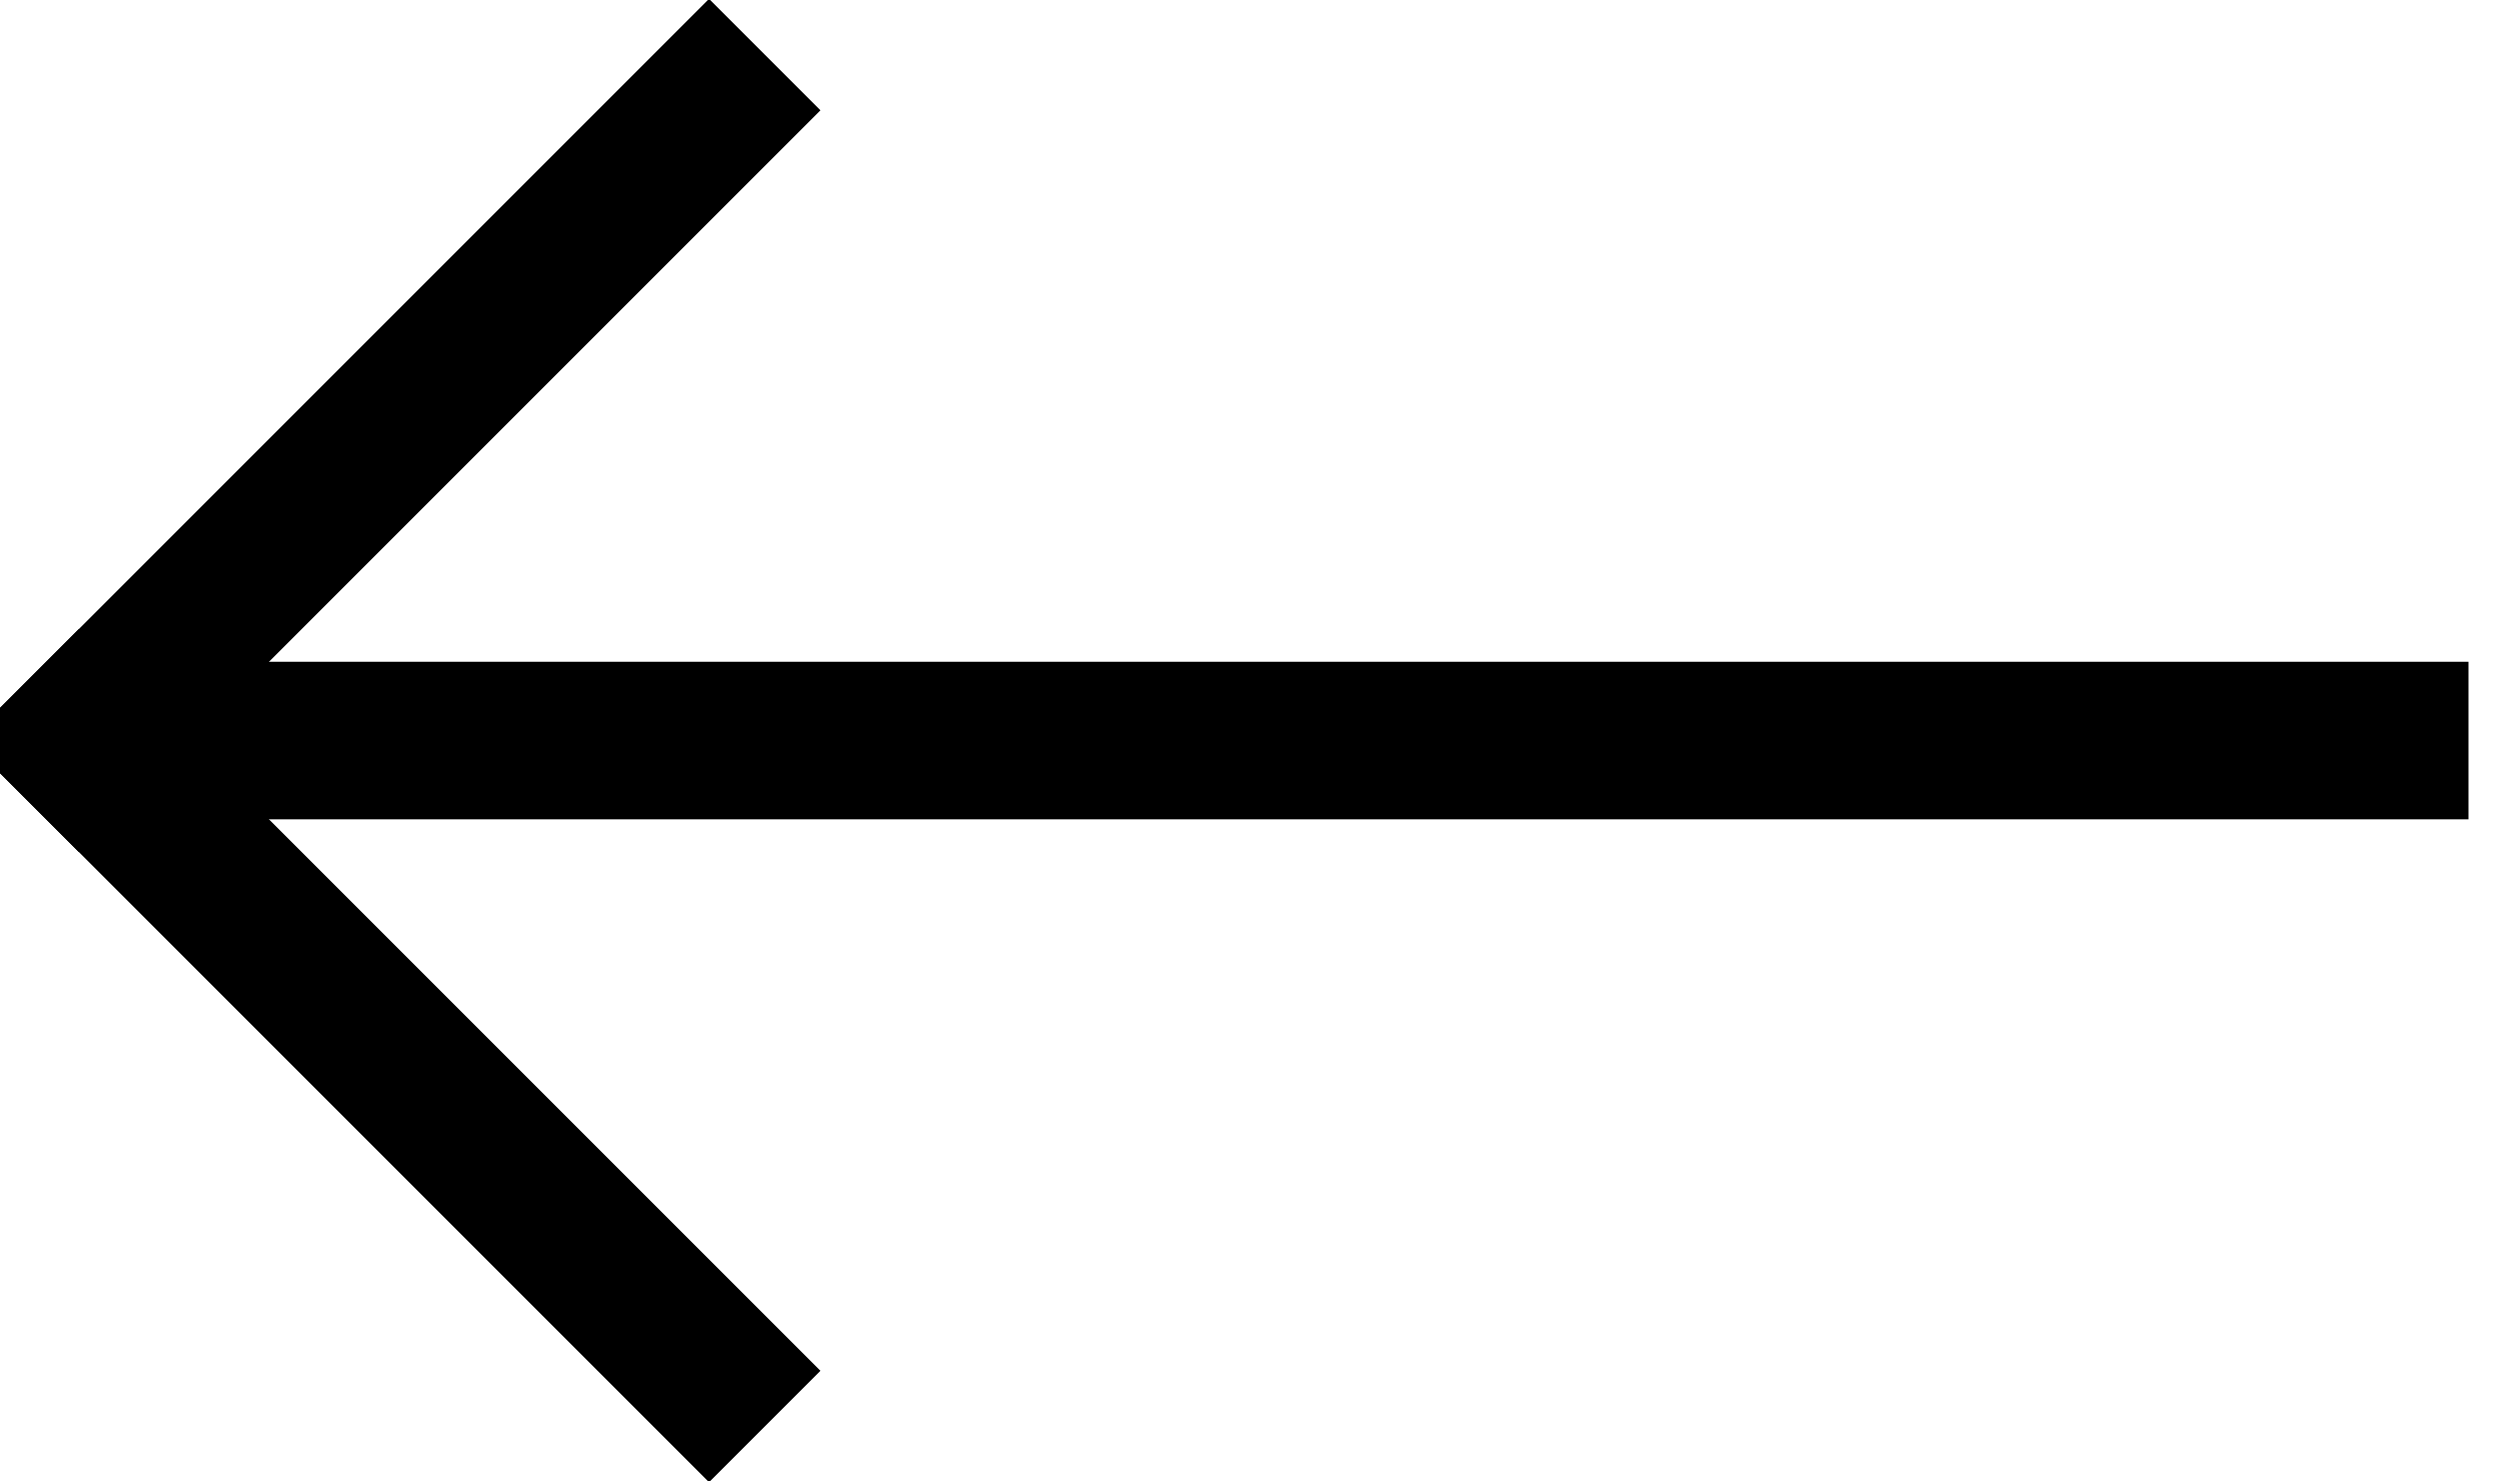
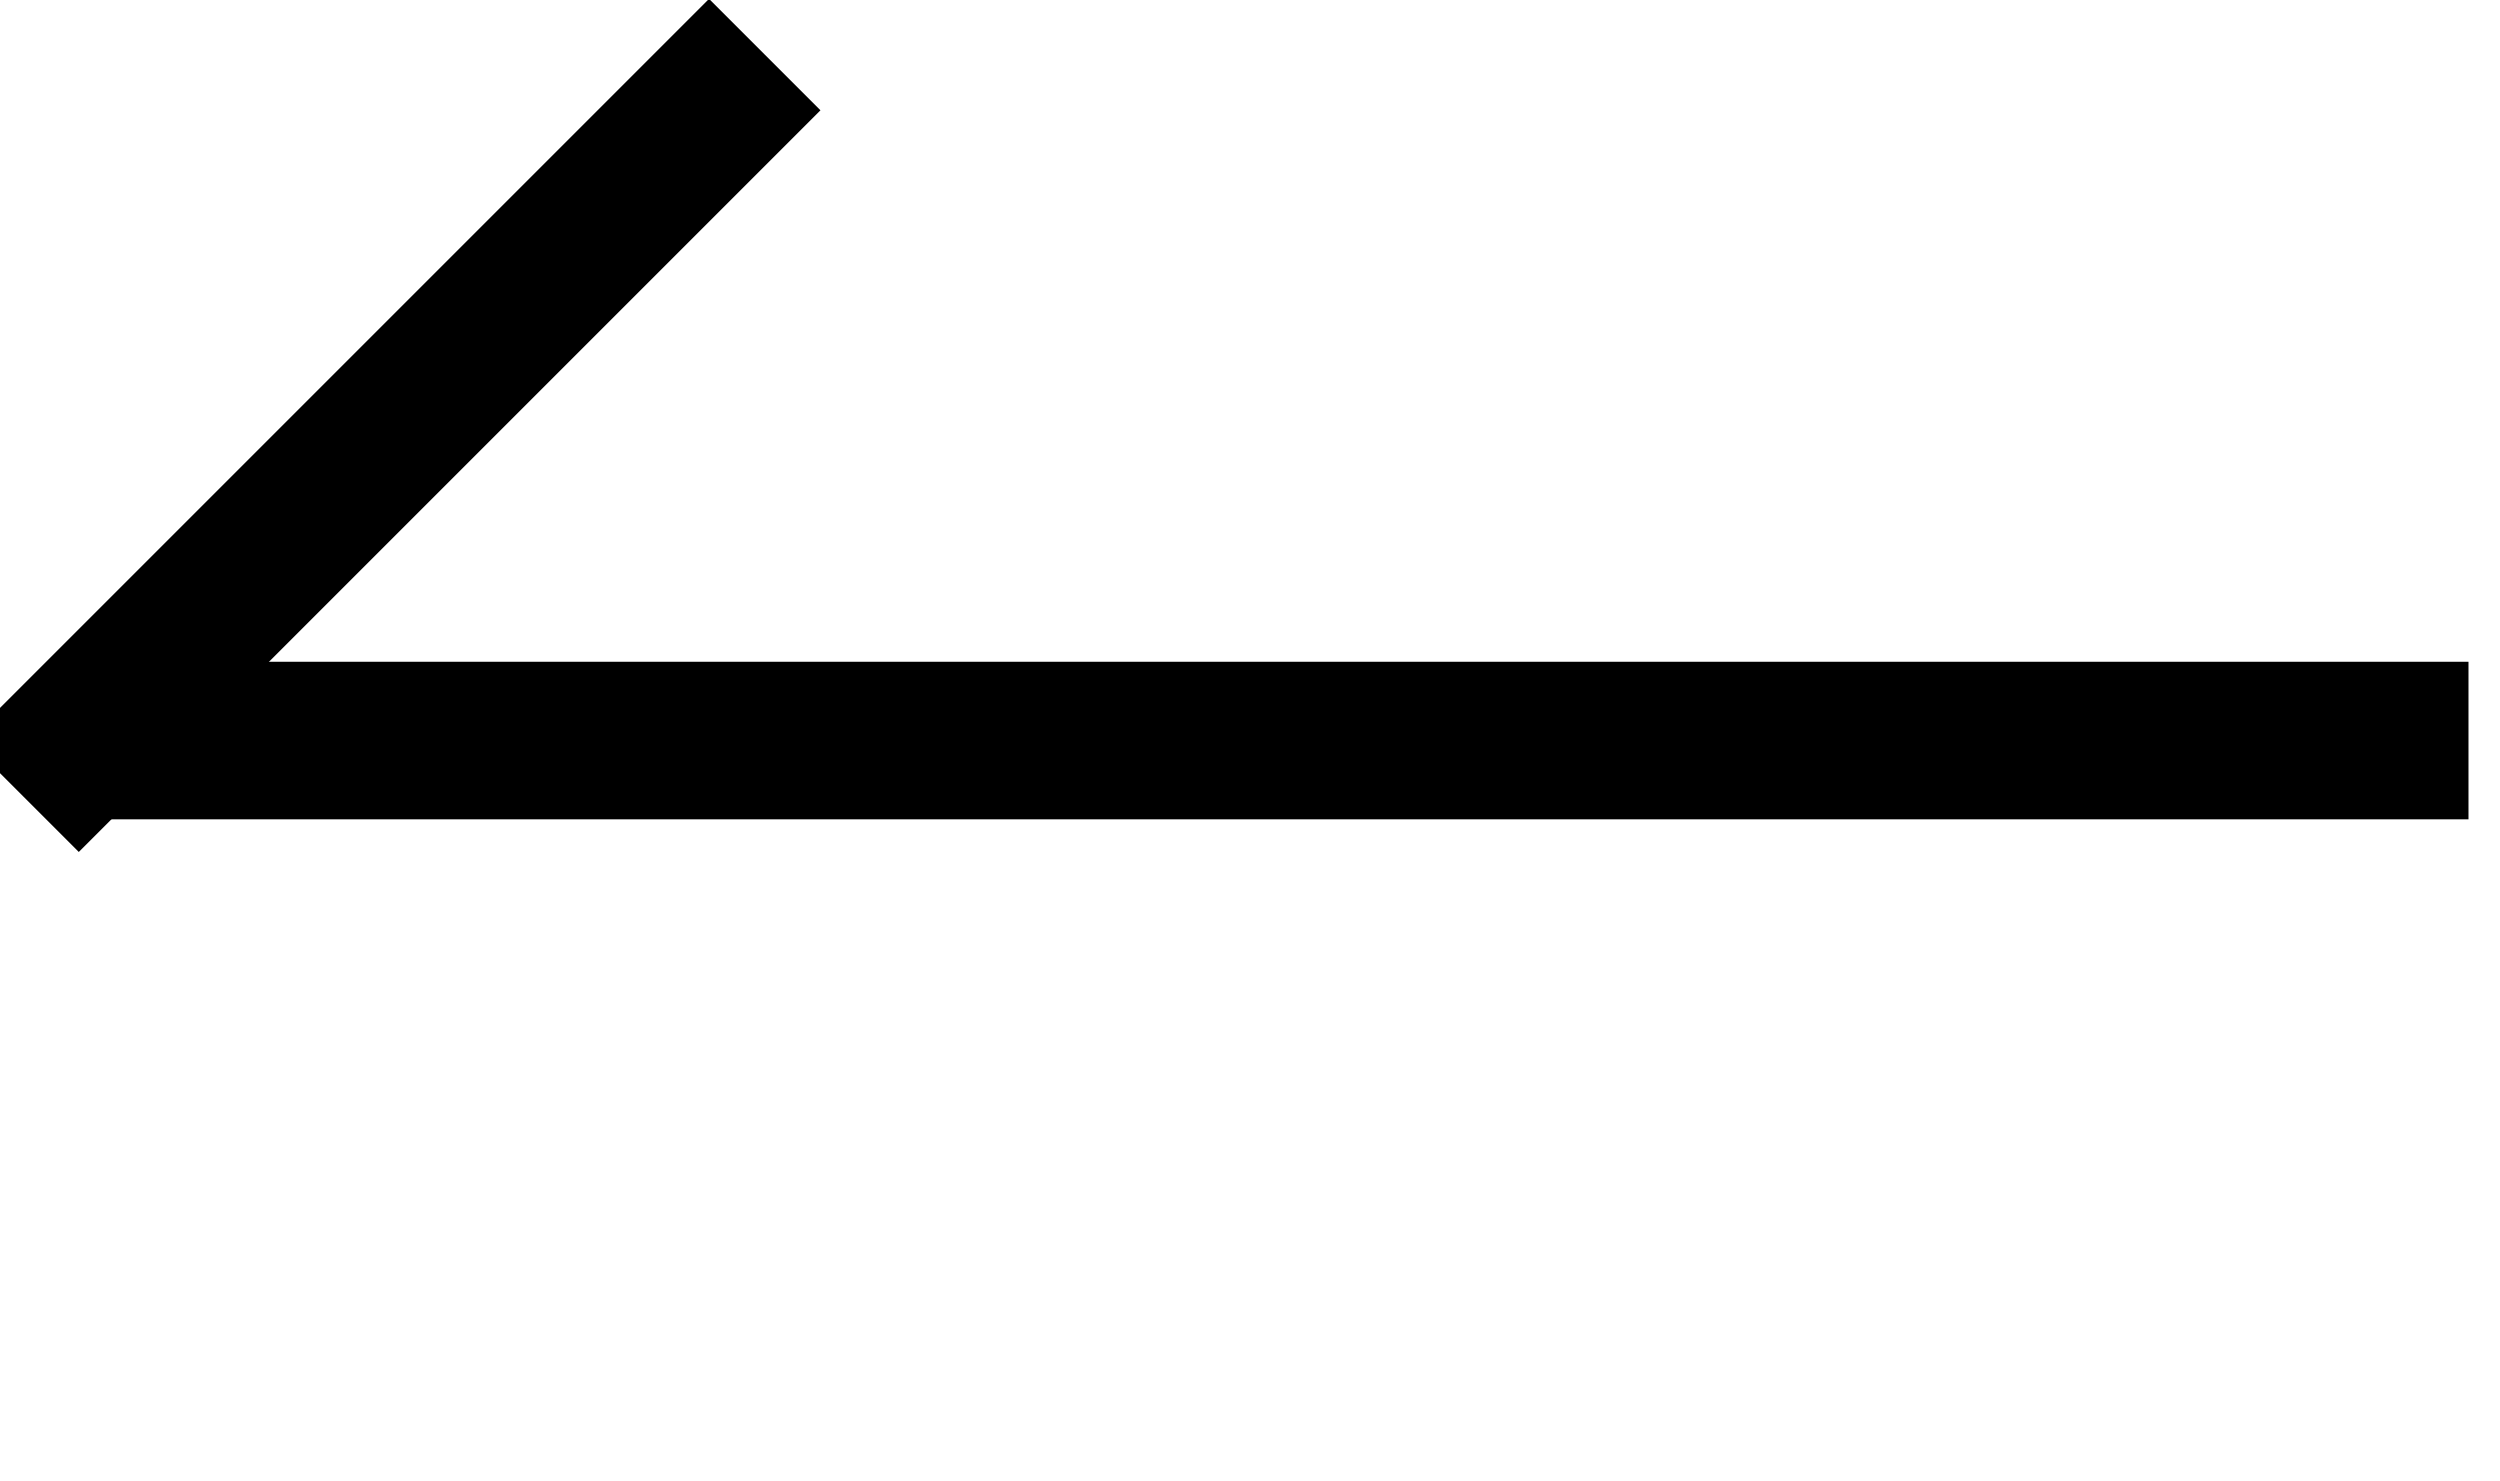
<svg xmlns="http://www.w3.org/2000/svg" id="Layer_1" data-name="Layer 1" version="1.1" viewBox="0 0 47.6 28.2">
  <defs>
    <style>
      .cls-1 {
        fill: none;
        stroke: #000;
        stroke-linecap: square;
        stroke-width: 3px;
      }
    </style>
  </defs>
  <g id="Group_23" data-name="Group 23">
    <line id="Line_9" data-name="Line 9" class="cls-1" x1="45.5" y1="14.1" x2="2.5" y2="14.1" />
-     <line id="Line_10" data-name="Line 10" class="cls-1" x1="13.5" y1="26.1" x2="1.5" y2="14.1" />
    <line id="Line_11" data-name="Line 11" class="cls-1" x1="13.5" y1="2.1" x2="1.5" y2="14.1" />
  </g>
</svg>